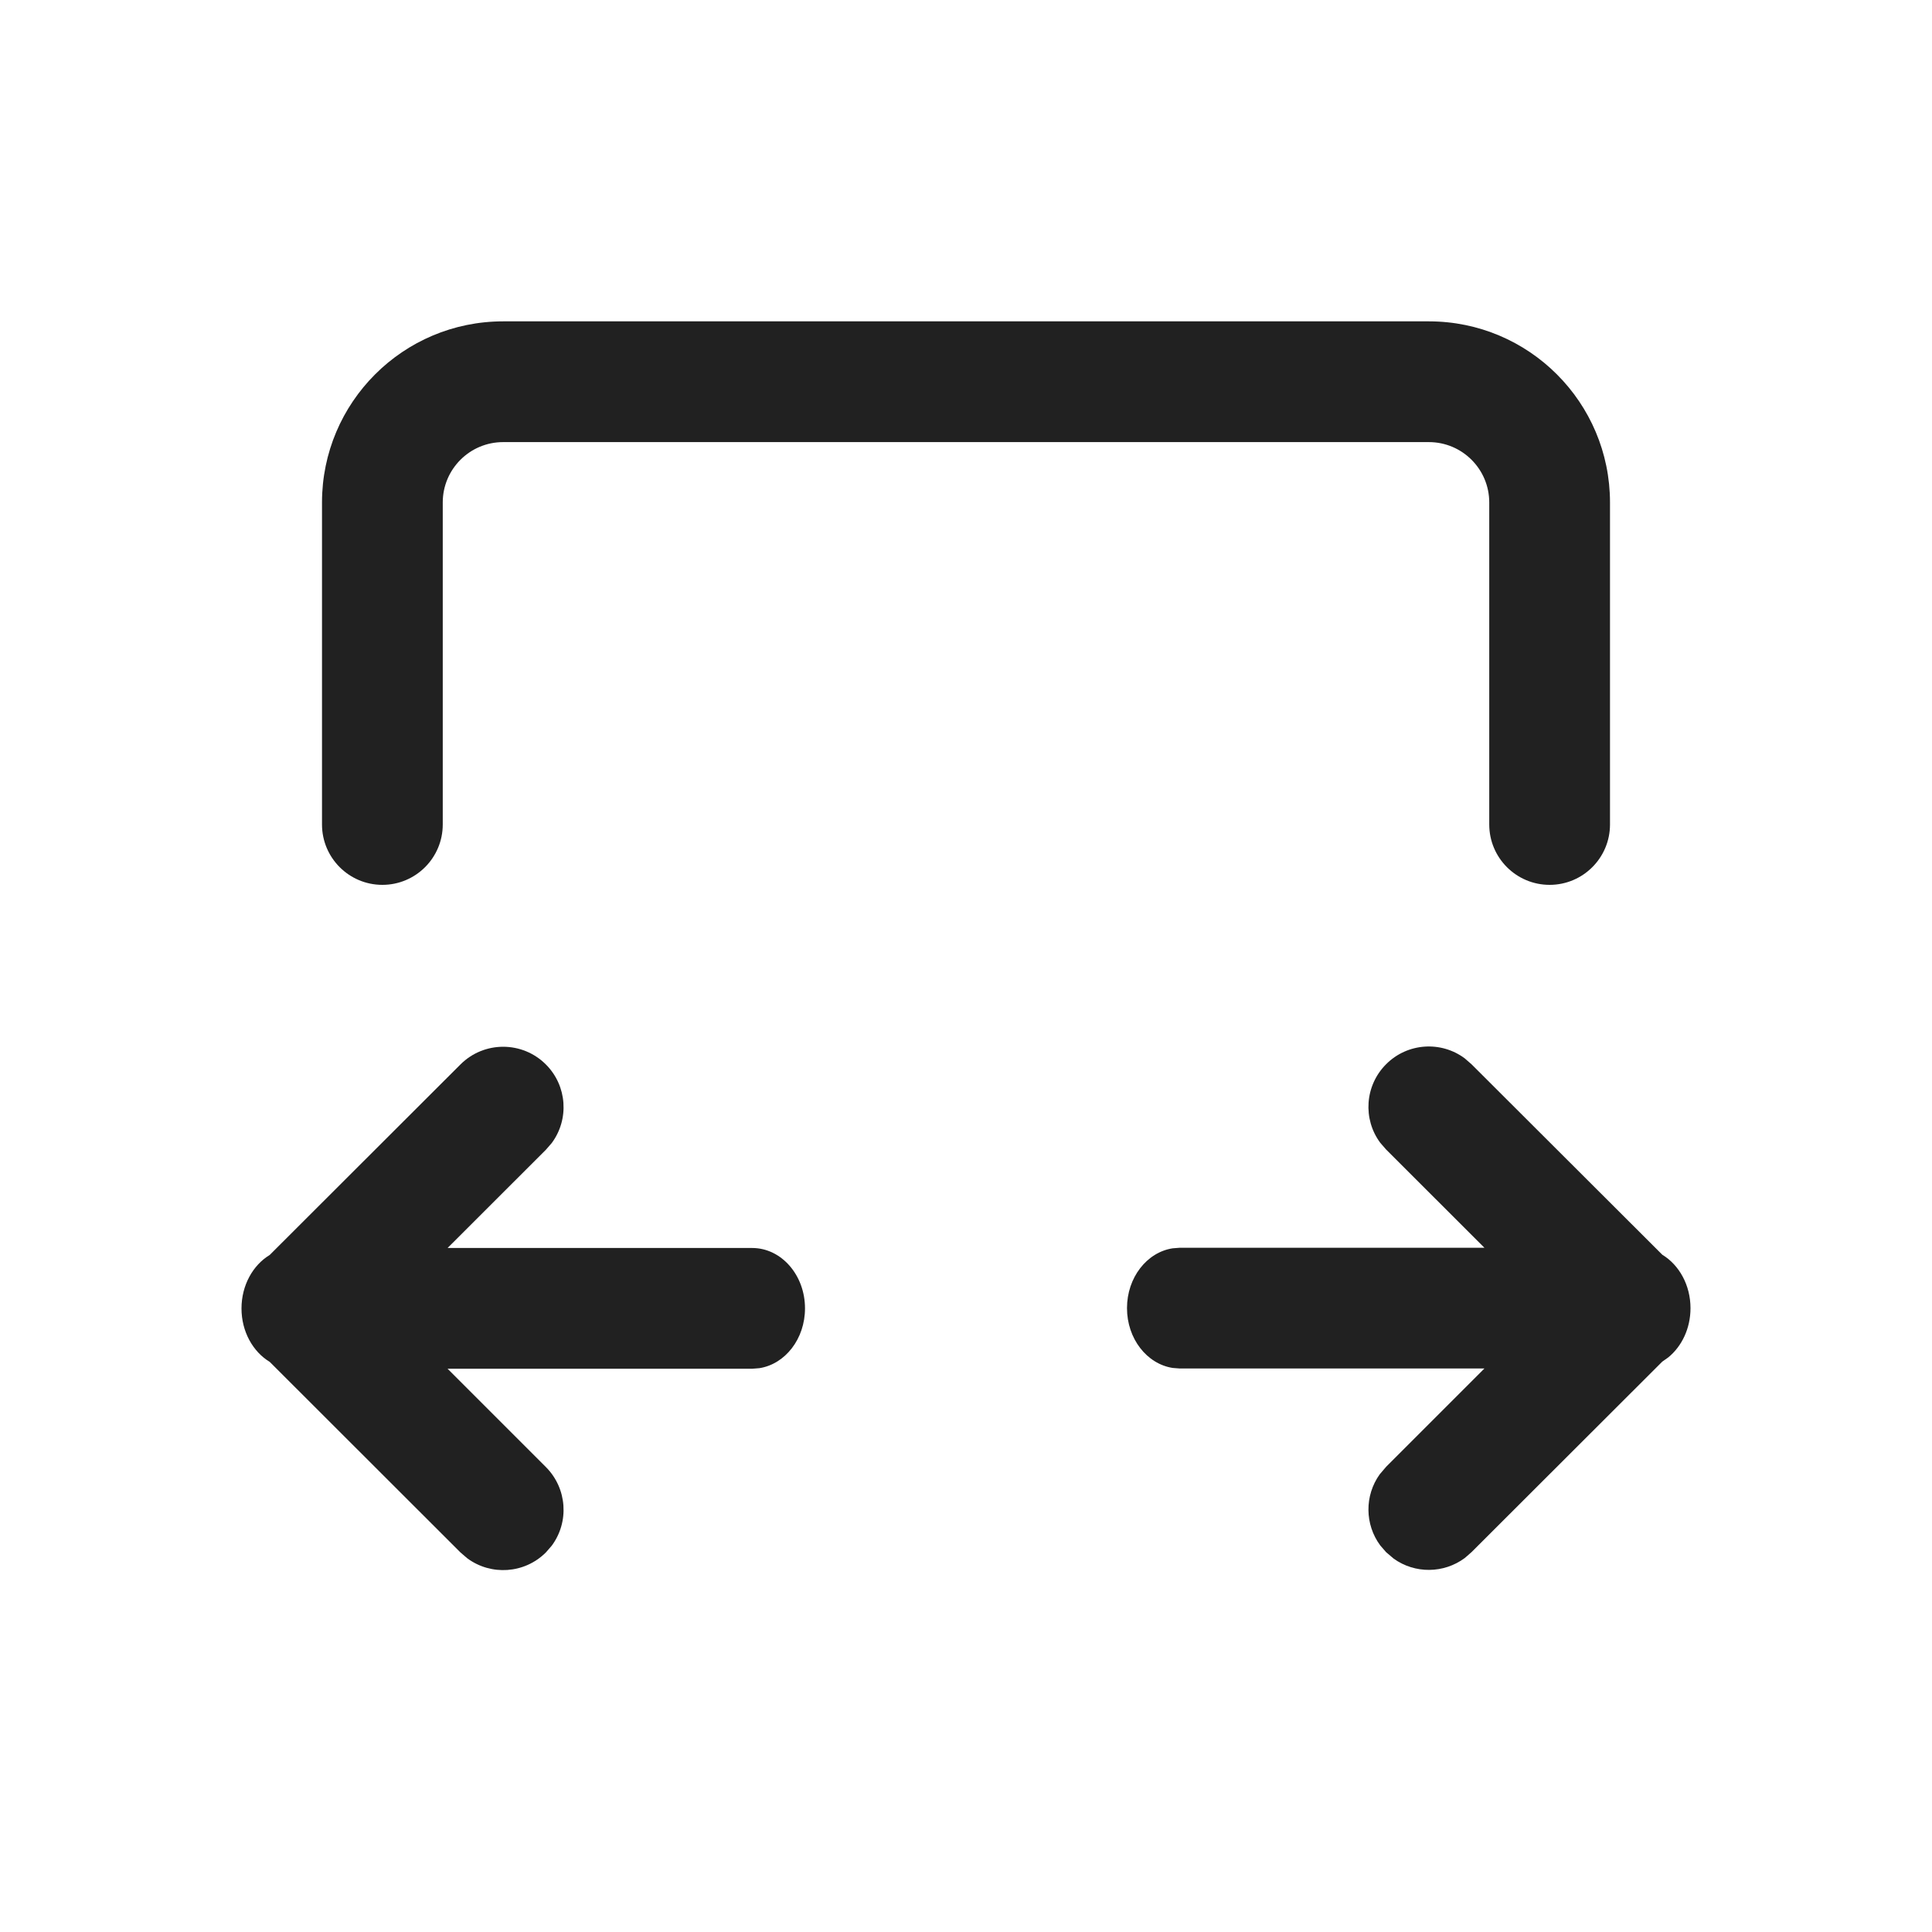
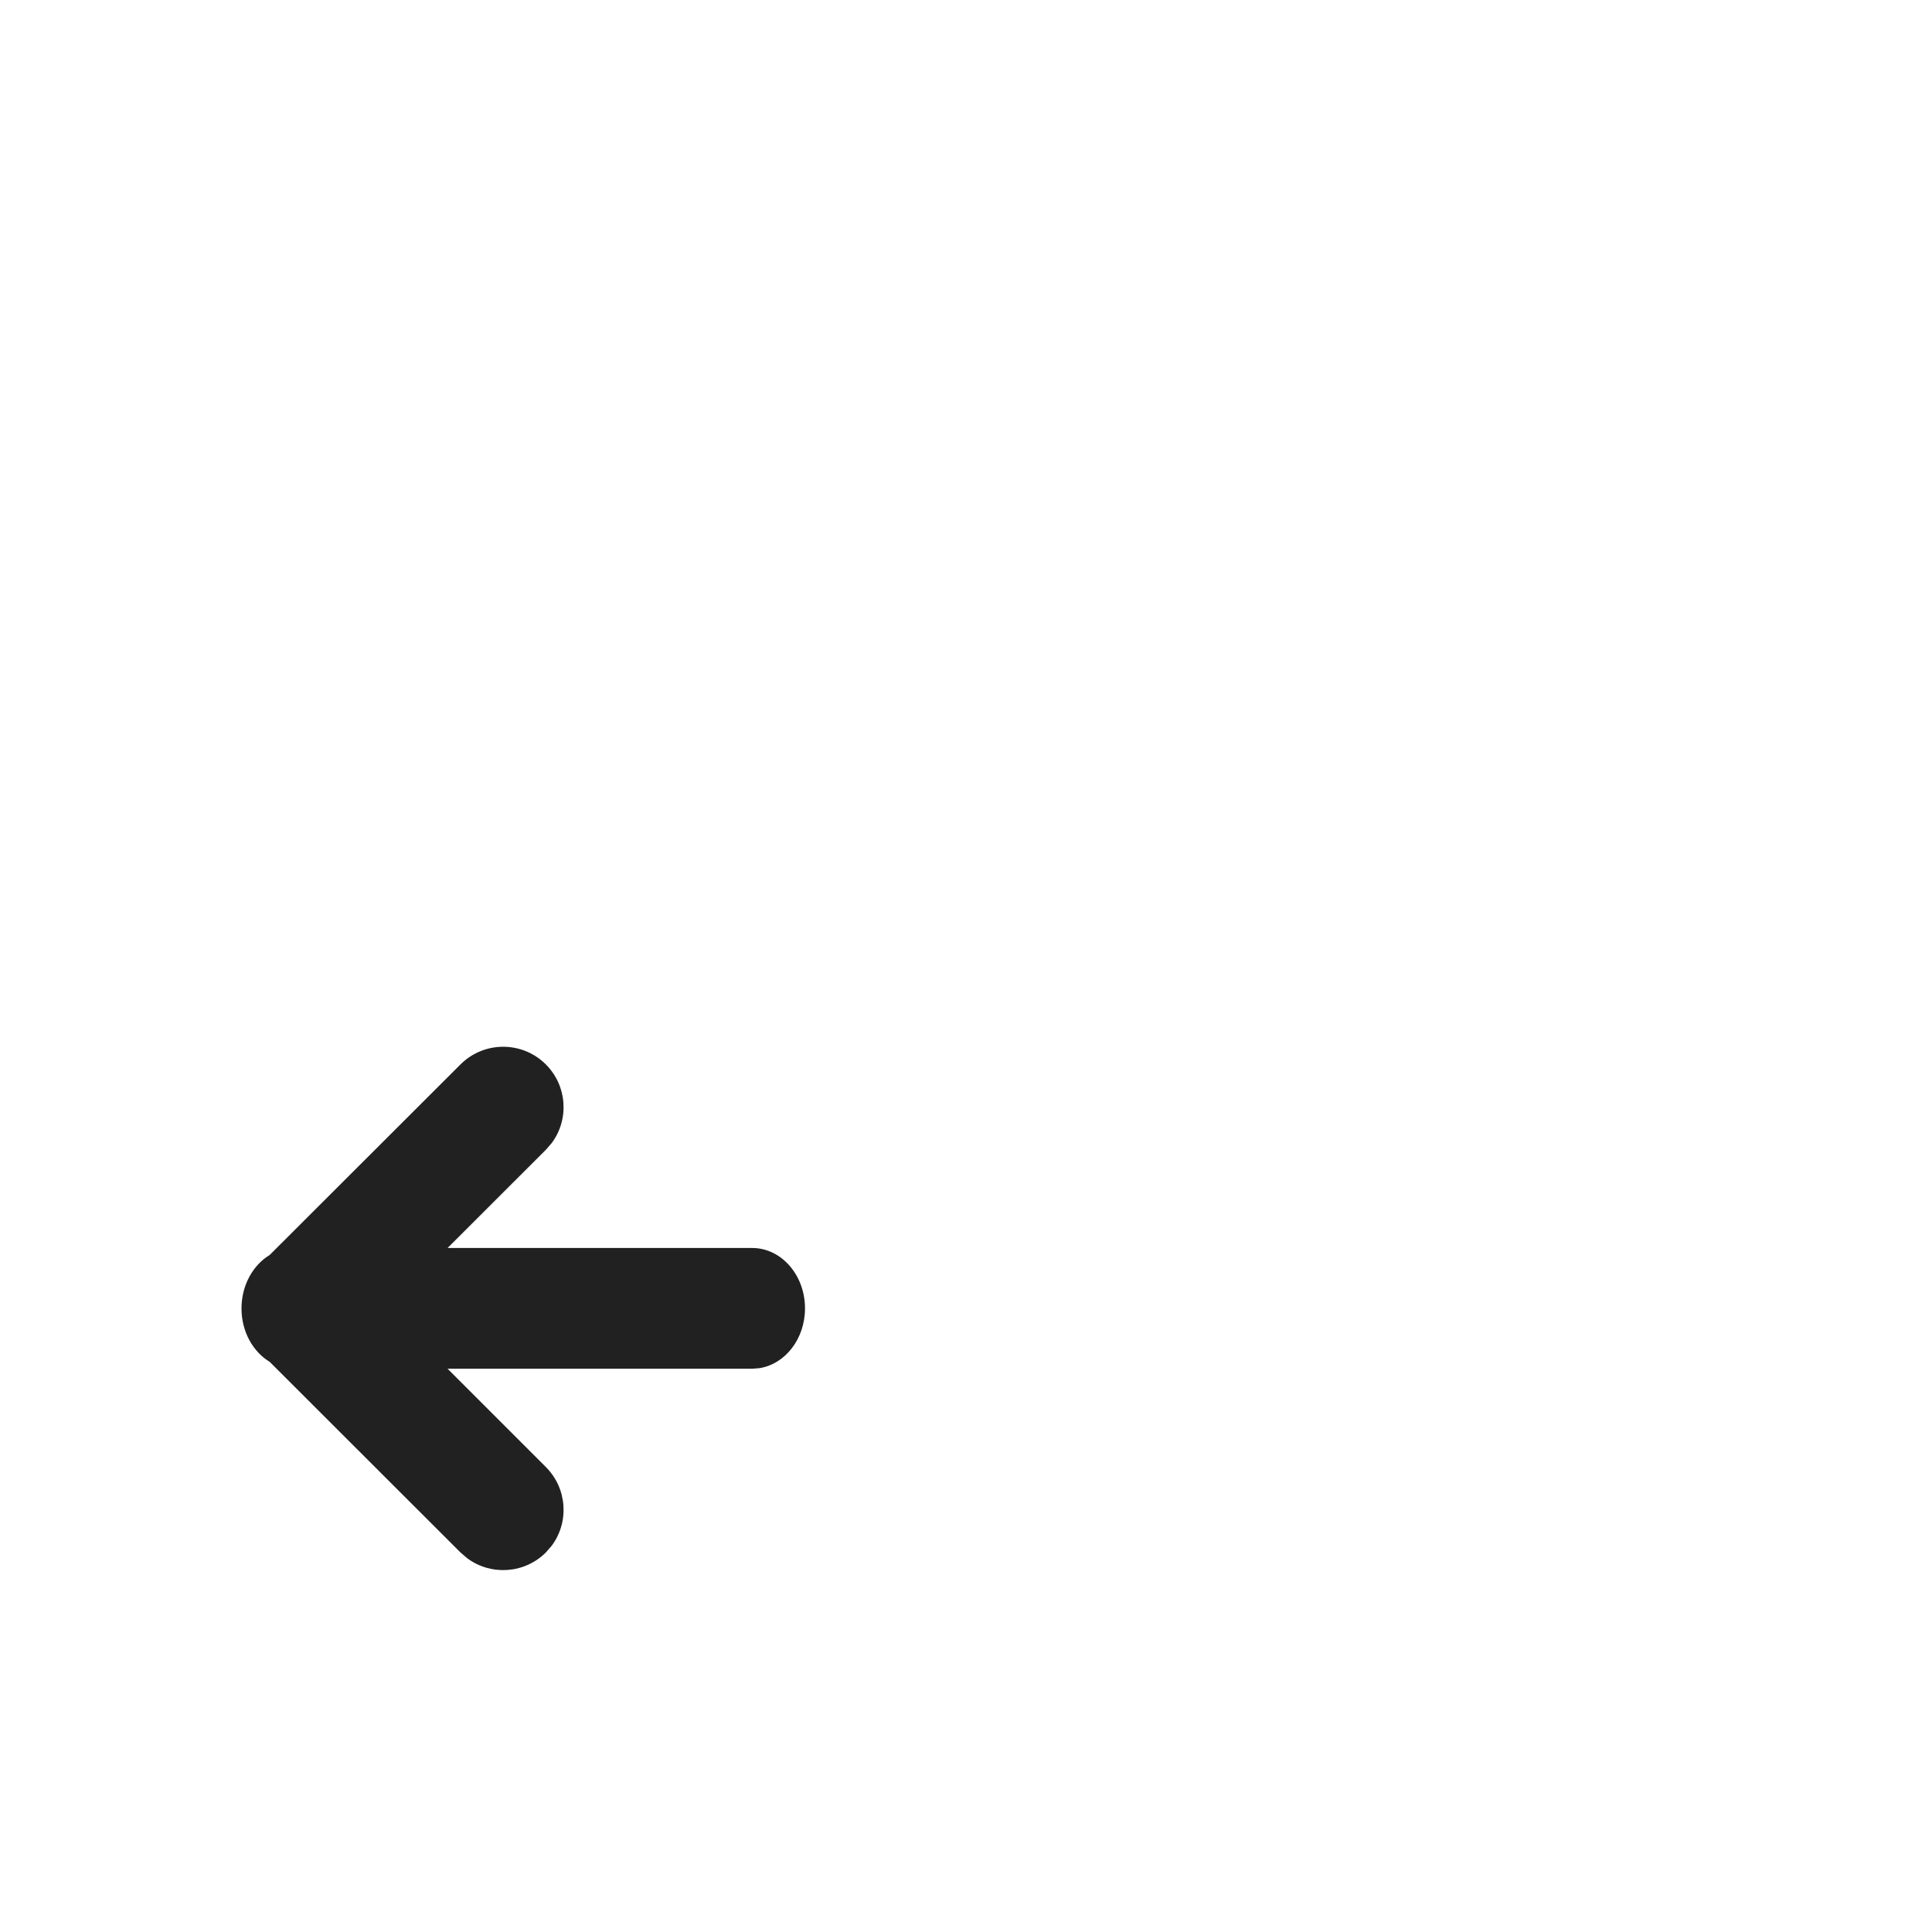
<svg xmlns="http://www.w3.org/2000/svg" width="800px" height="800px" viewBox="0 0 24 24" fill="none">
-   <path d="M20 6.242C20 5 18.993 3.992 17.75 3.992H6.25C5.007 3.992 4 5 4 6.242V10.242C4 10.656 4.336 10.992 4.75 10.992C5.164 10.992 5.5 10.656 5.5 10.242V6.242C5.5 5.828 5.836 5.492 6.25 5.492H17.75C18.164 5.492 18.5 5.828 18.5 6.242V10.242C18.5 10.656 18.836 10.992 19.25 10.992C19.664 10.992 20 10.656 20 10.242V6.242Z" fill="#212121" />
-   <path d="M17.219 13.22C17.485 12.953 17.902 12.929 18.195 13.147L18.279 13.22L20.65 15.587C20.858 15.713 21 15.963 21 16.251C21 16.503 20.891 16.726 20.724 16.862L20.649 16.915L18.279 19.282L18.195 19.355C17.934 19.548 17.576 19.551 17.313 19.362L17.219 19.282L17.146 19.198C16.953 18.937 16.95 18.579 17.139 18.315L17.219 18.221L18.44 17H14.656L14.567 16.993C14.247 16.943 14 16.63 14 16.25C14 15.87 14.247 15.556 14.567 15.507L14.656 15.5H18.44L17.219 14.28L17.146 14.196C16.928 13.903 16.953 13.486 17.219 13.22Z" fill="#212121" />
  <path d="M6.781 13.223C7.047 13.489 7.072 13.905 6.854 14.199L6.781 14.283L5.56 15.503H9.344C9.706 15.503 10 15.839 10 16.253C10 16.633 9.753 16.946 9.433 16.996L9.344 17.003H5.56L6.781 18.224C7.047 18.491 7.072 18.907 6.854 19.201L6.781 19.285C6.515 19.551 6.098 19.575 5.805 19.358L5.72 19.285L3.351 16.918C3.142 16.792 3 16.542 3 16.254C3 15.966 3.142 15.716 3.35 15.59L5.72 13.223C6.013 12.93 6.488 12.93 6.781 13.223Z" fill="#212121" />
</svg>